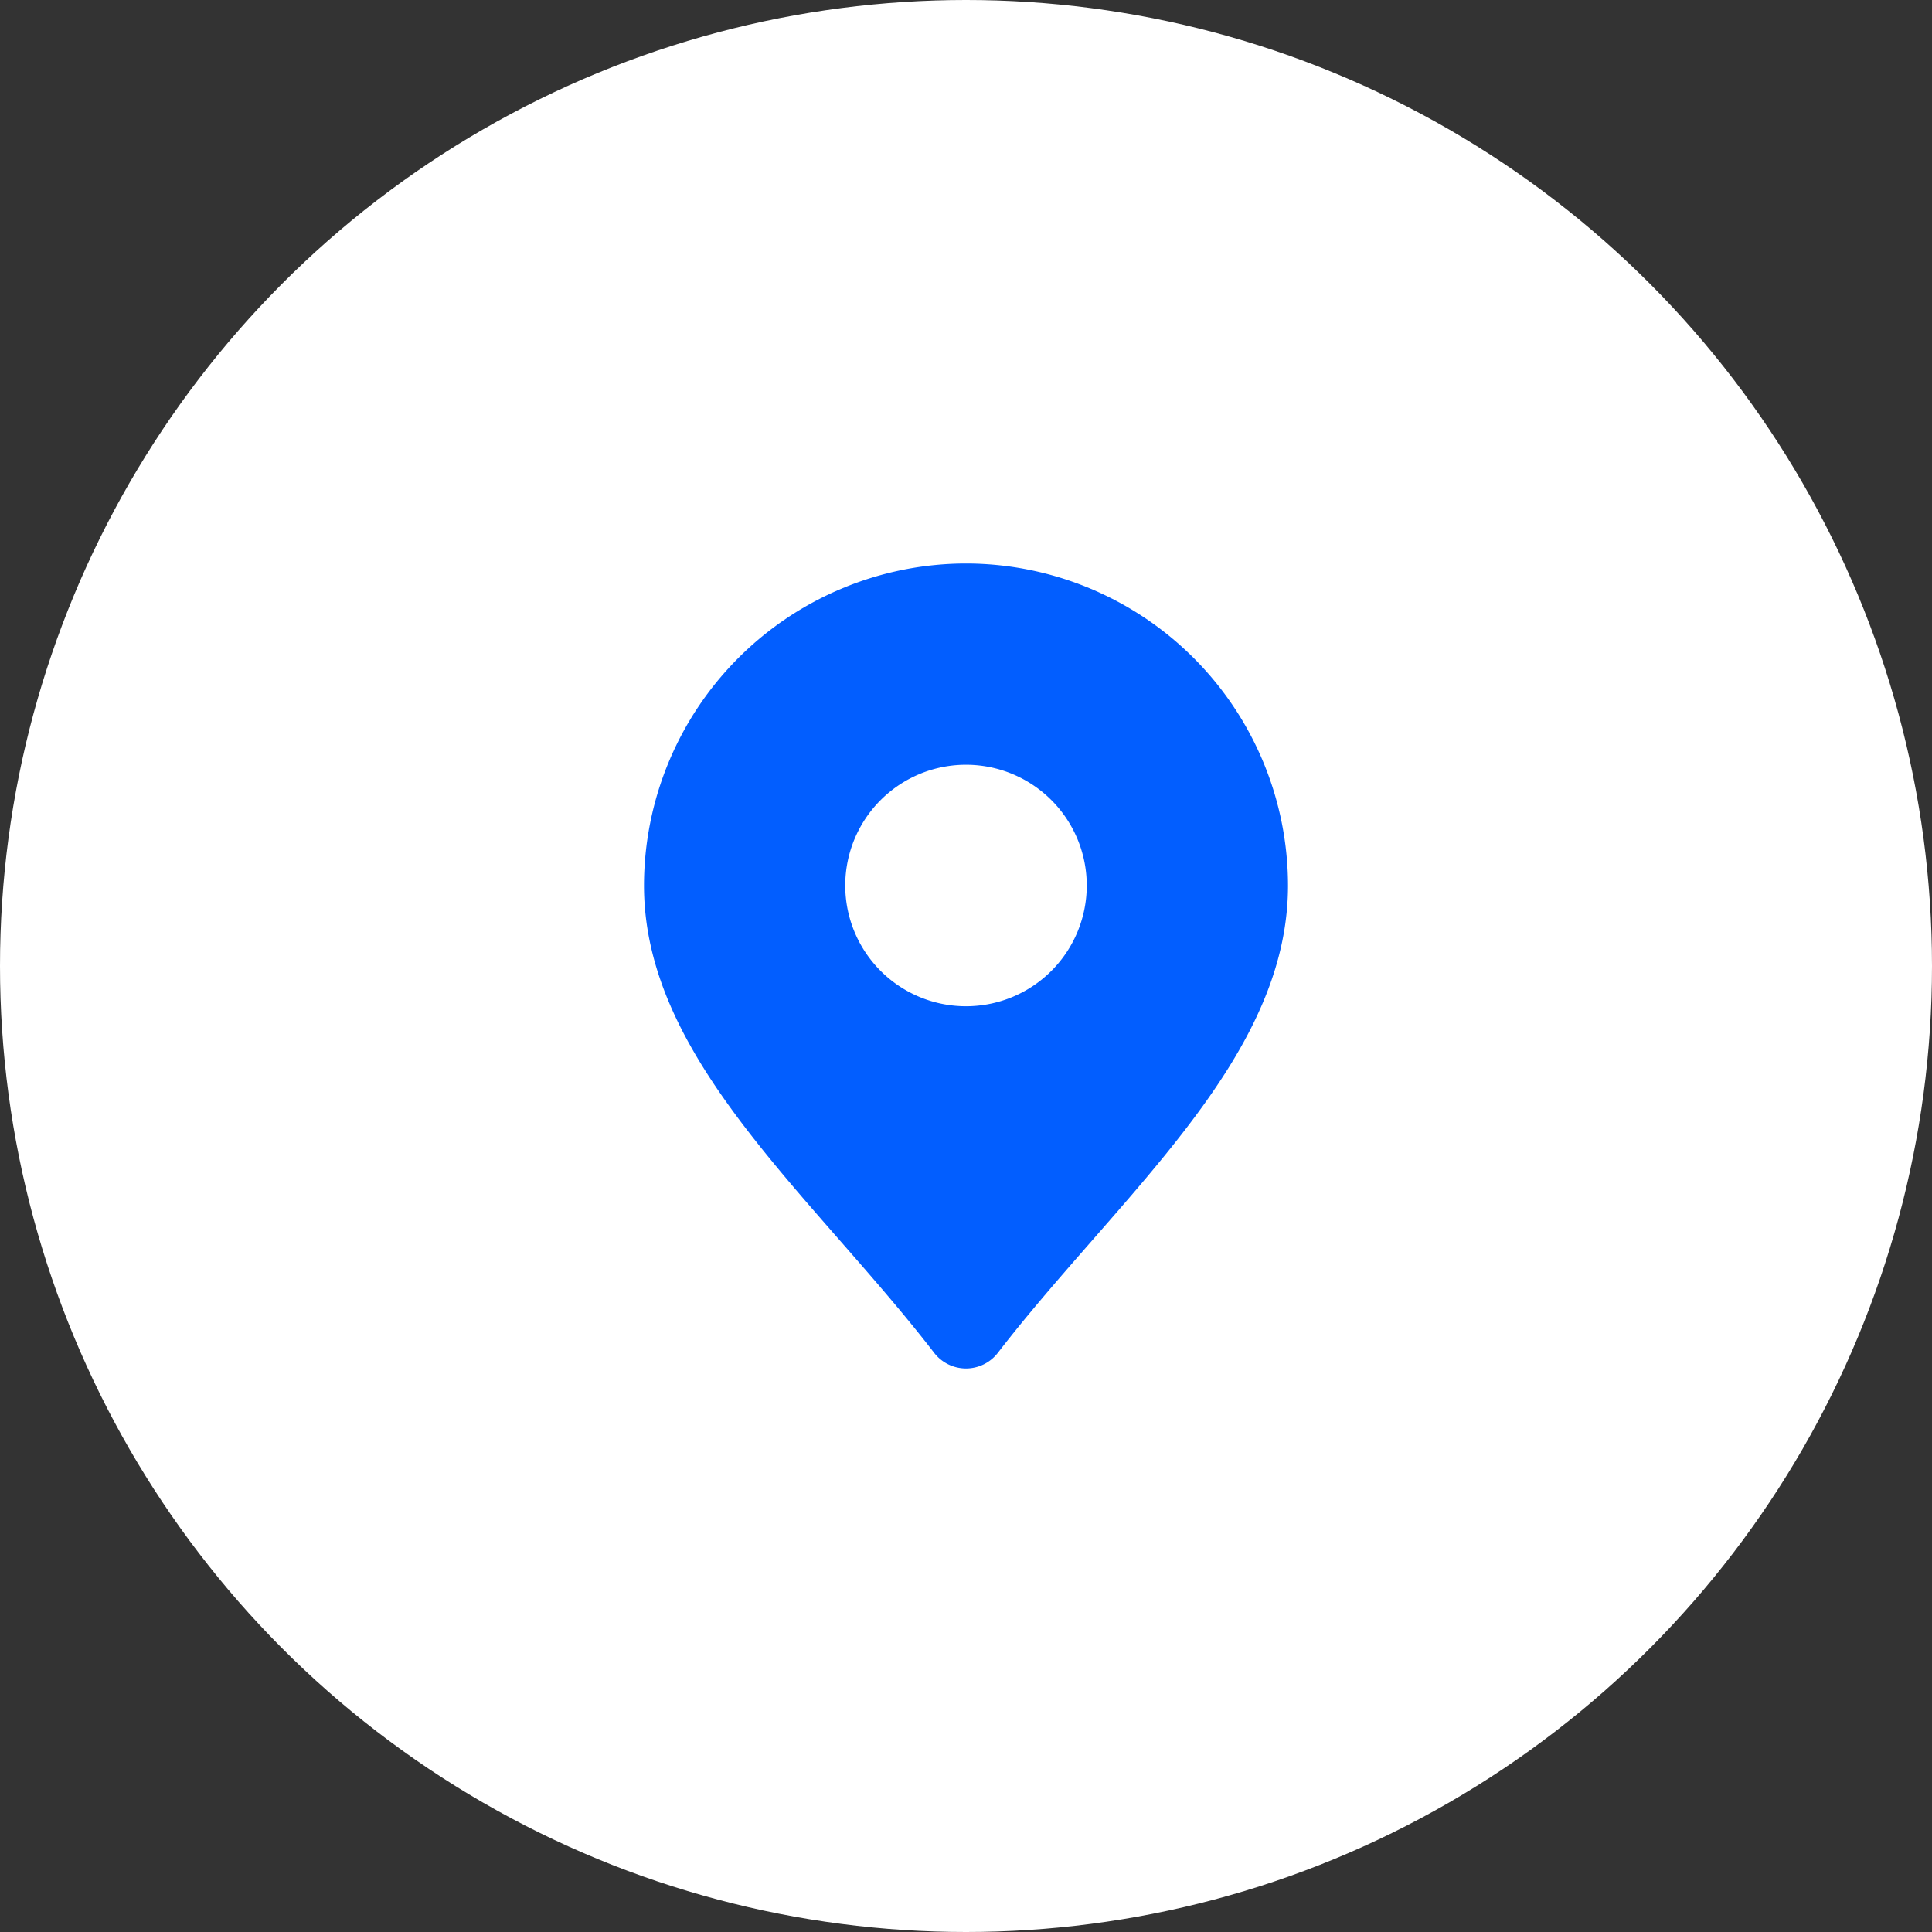
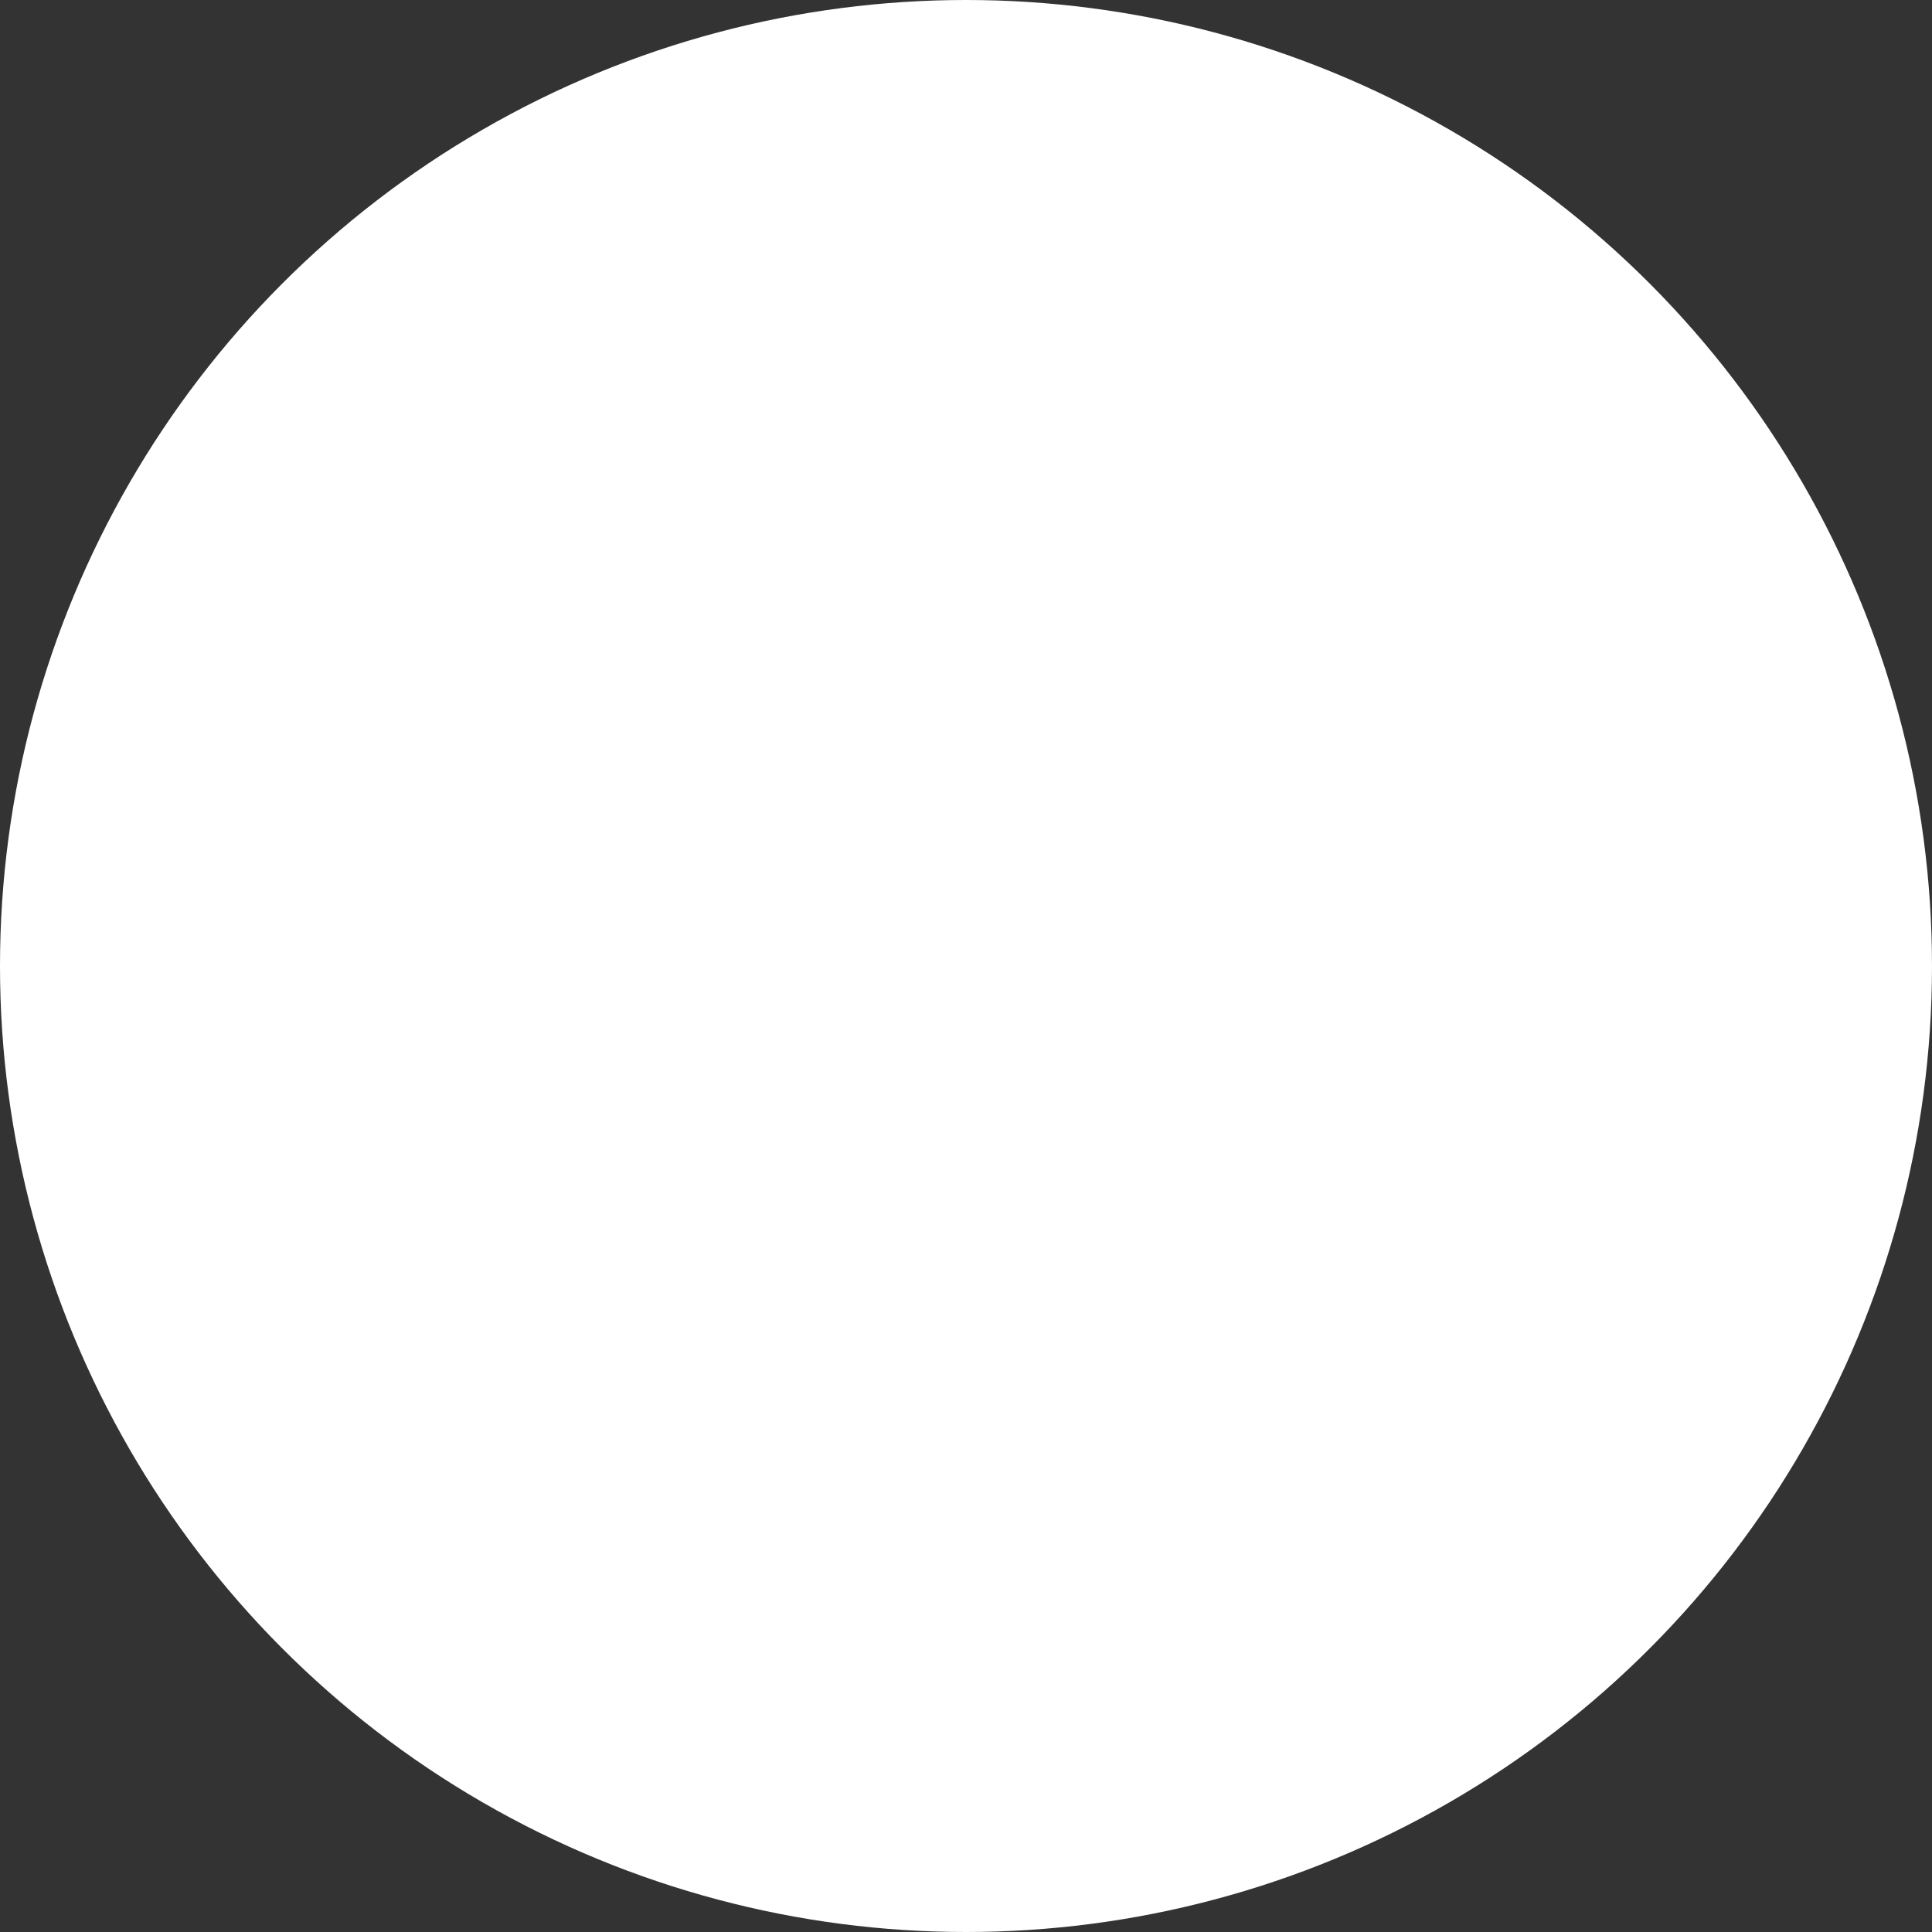
<svg xmlns="http://www.w3.org/2000/svg" width="48" height="48" viewBox="0 0 48 48">
  <rect x="0" y="0" width="48" height="48" fill="#333333" stroke="none" />
  <g id="Group_2825" data-name="Group 2825" transform="translate(-284 -1682)">
    <circle id="Ellipse_22" data-name="Ellipse 22" cx="24" cy="24" r="24" transform="translate(284 1682)" fill="#fff" />
-     <path id="Path_4769" data-name="Path 4769" d="M12,2a8.009,8.009,0,0,0-8,8c0,3.255,2.363,5.958,4.866,8.819.792.906,1.612,1.843,2.342,2.791a1,1,0,0,0,1.584,0c.73-.948,1.55-1.885,2.342-2.791C17.637,15.958,20,13.255,20,10a8.009,8.009,0,0,0-8-8Zm0,11a3,3,0,1,1,3-3A3,3,0,0,1,12,13Z" transform="translate(296 1694)" fill="#025eff" />
  </g>
</svg>